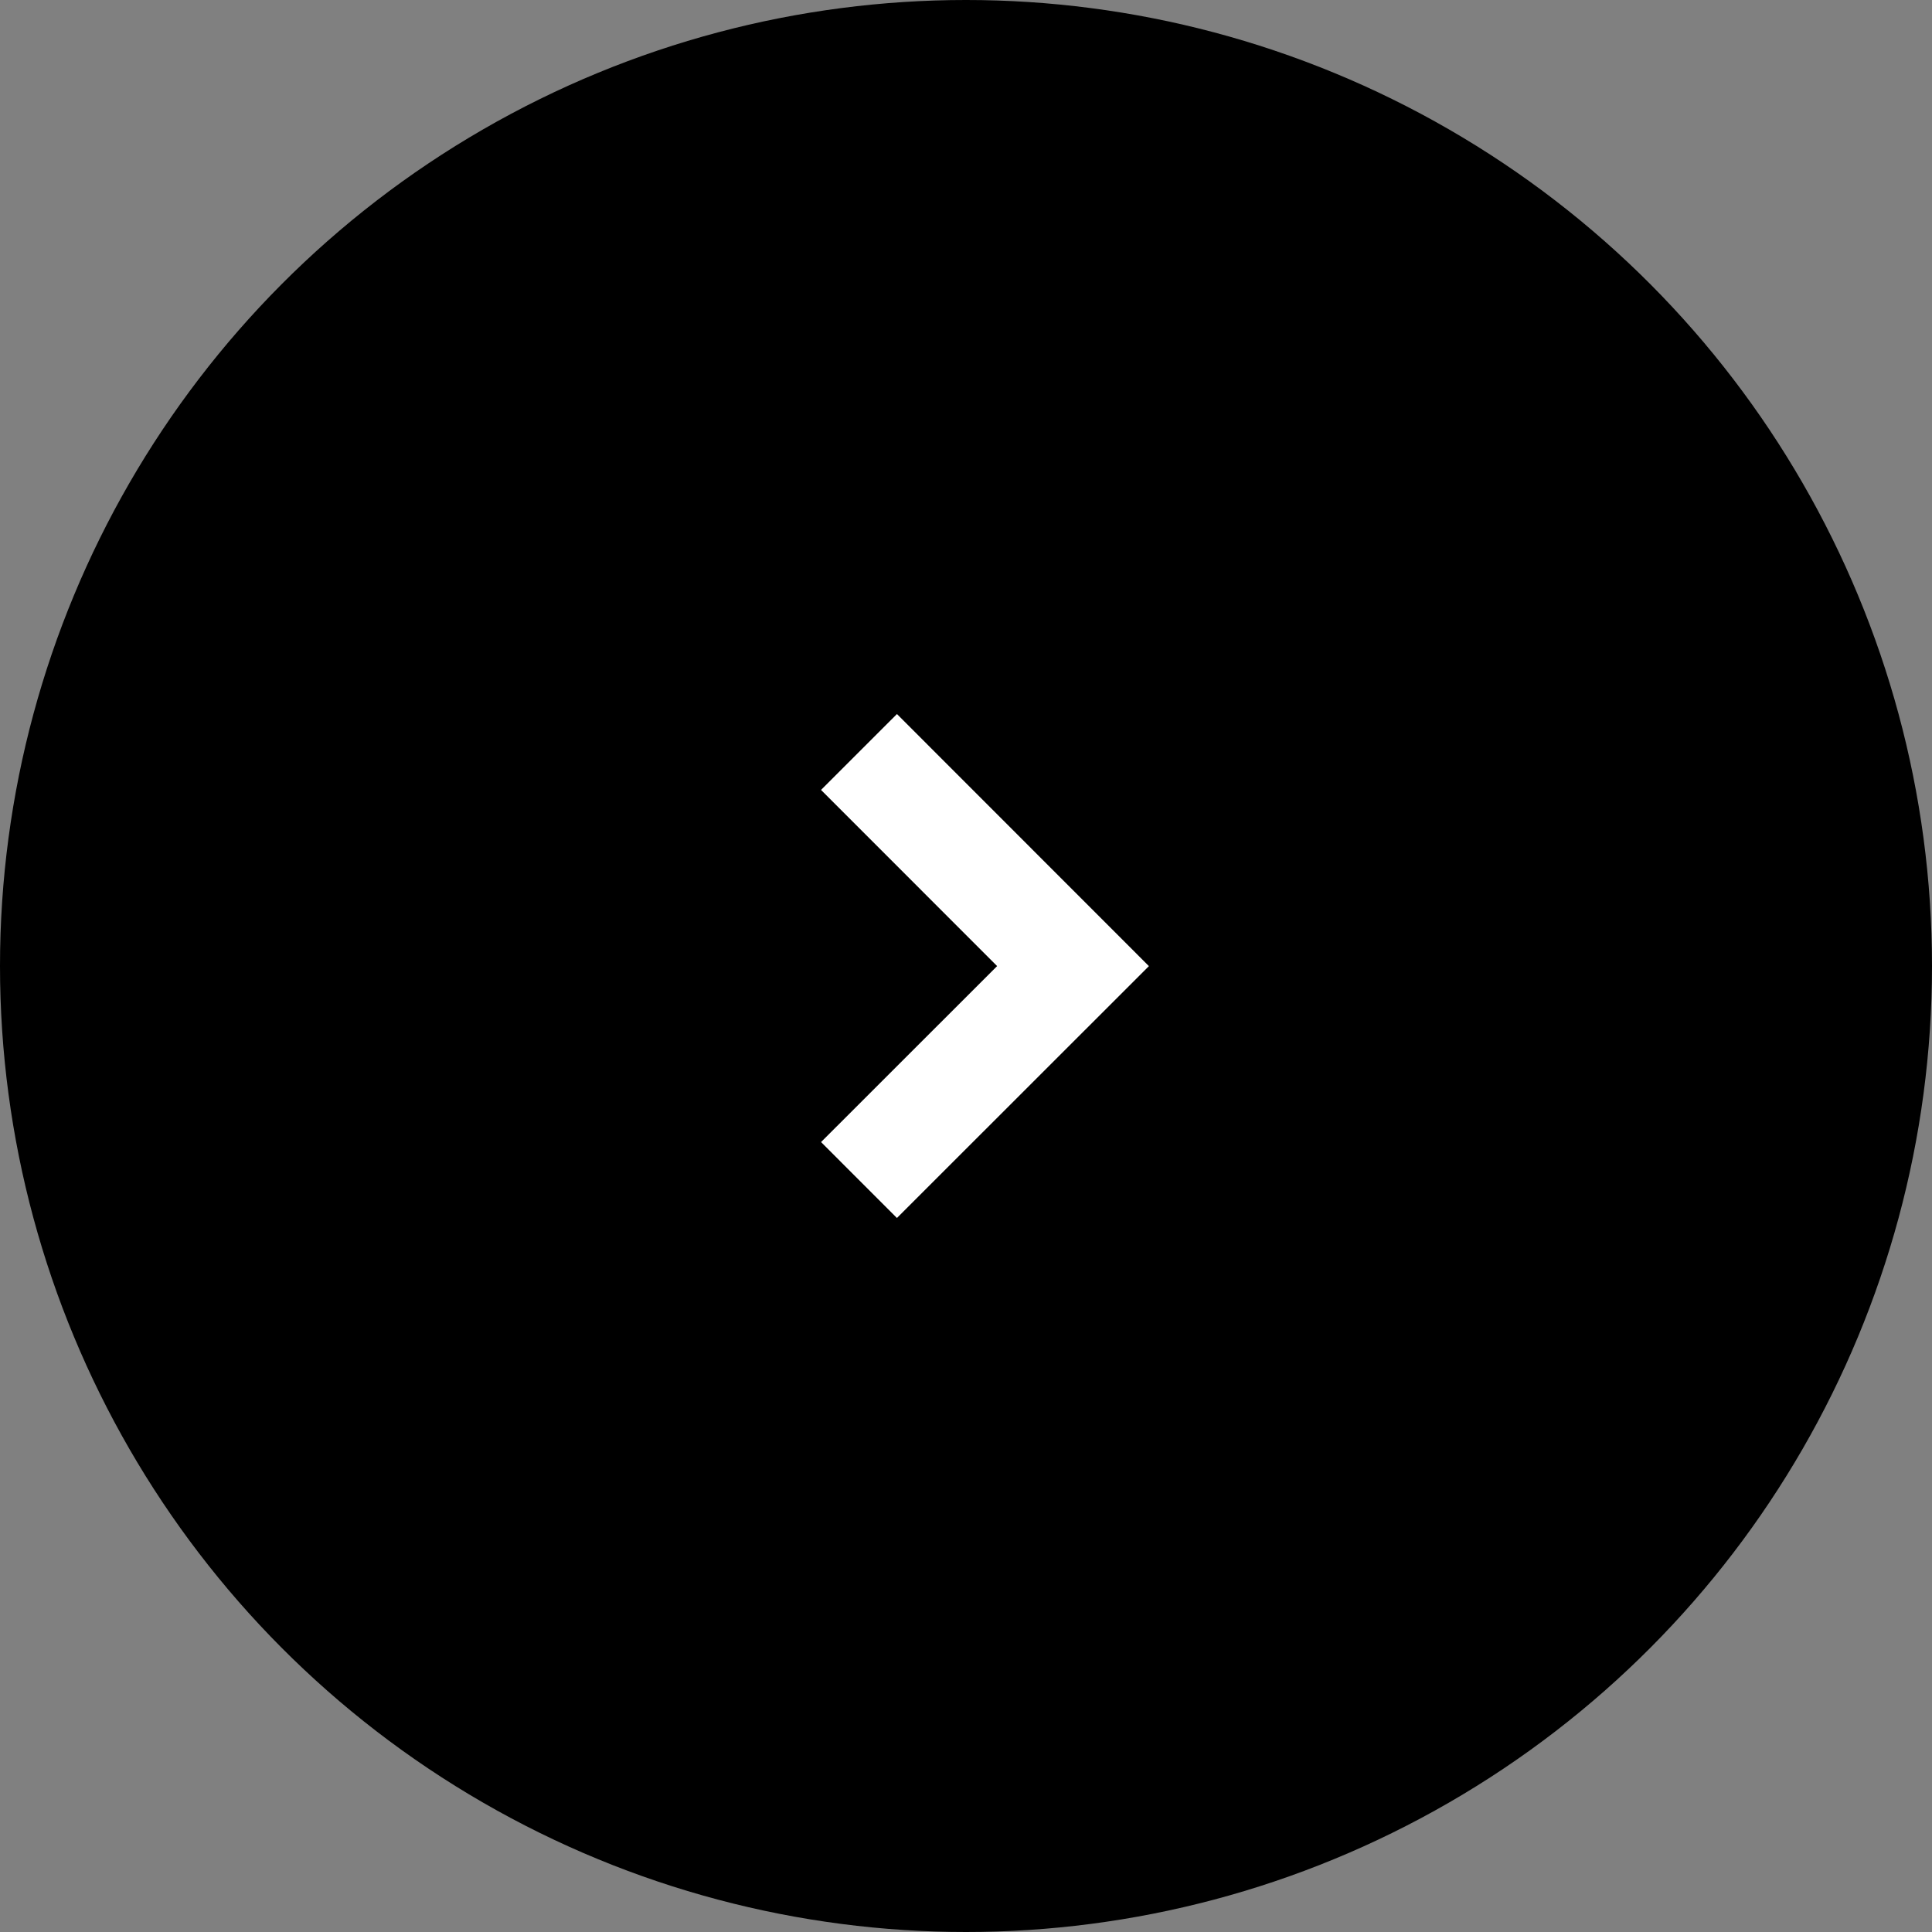
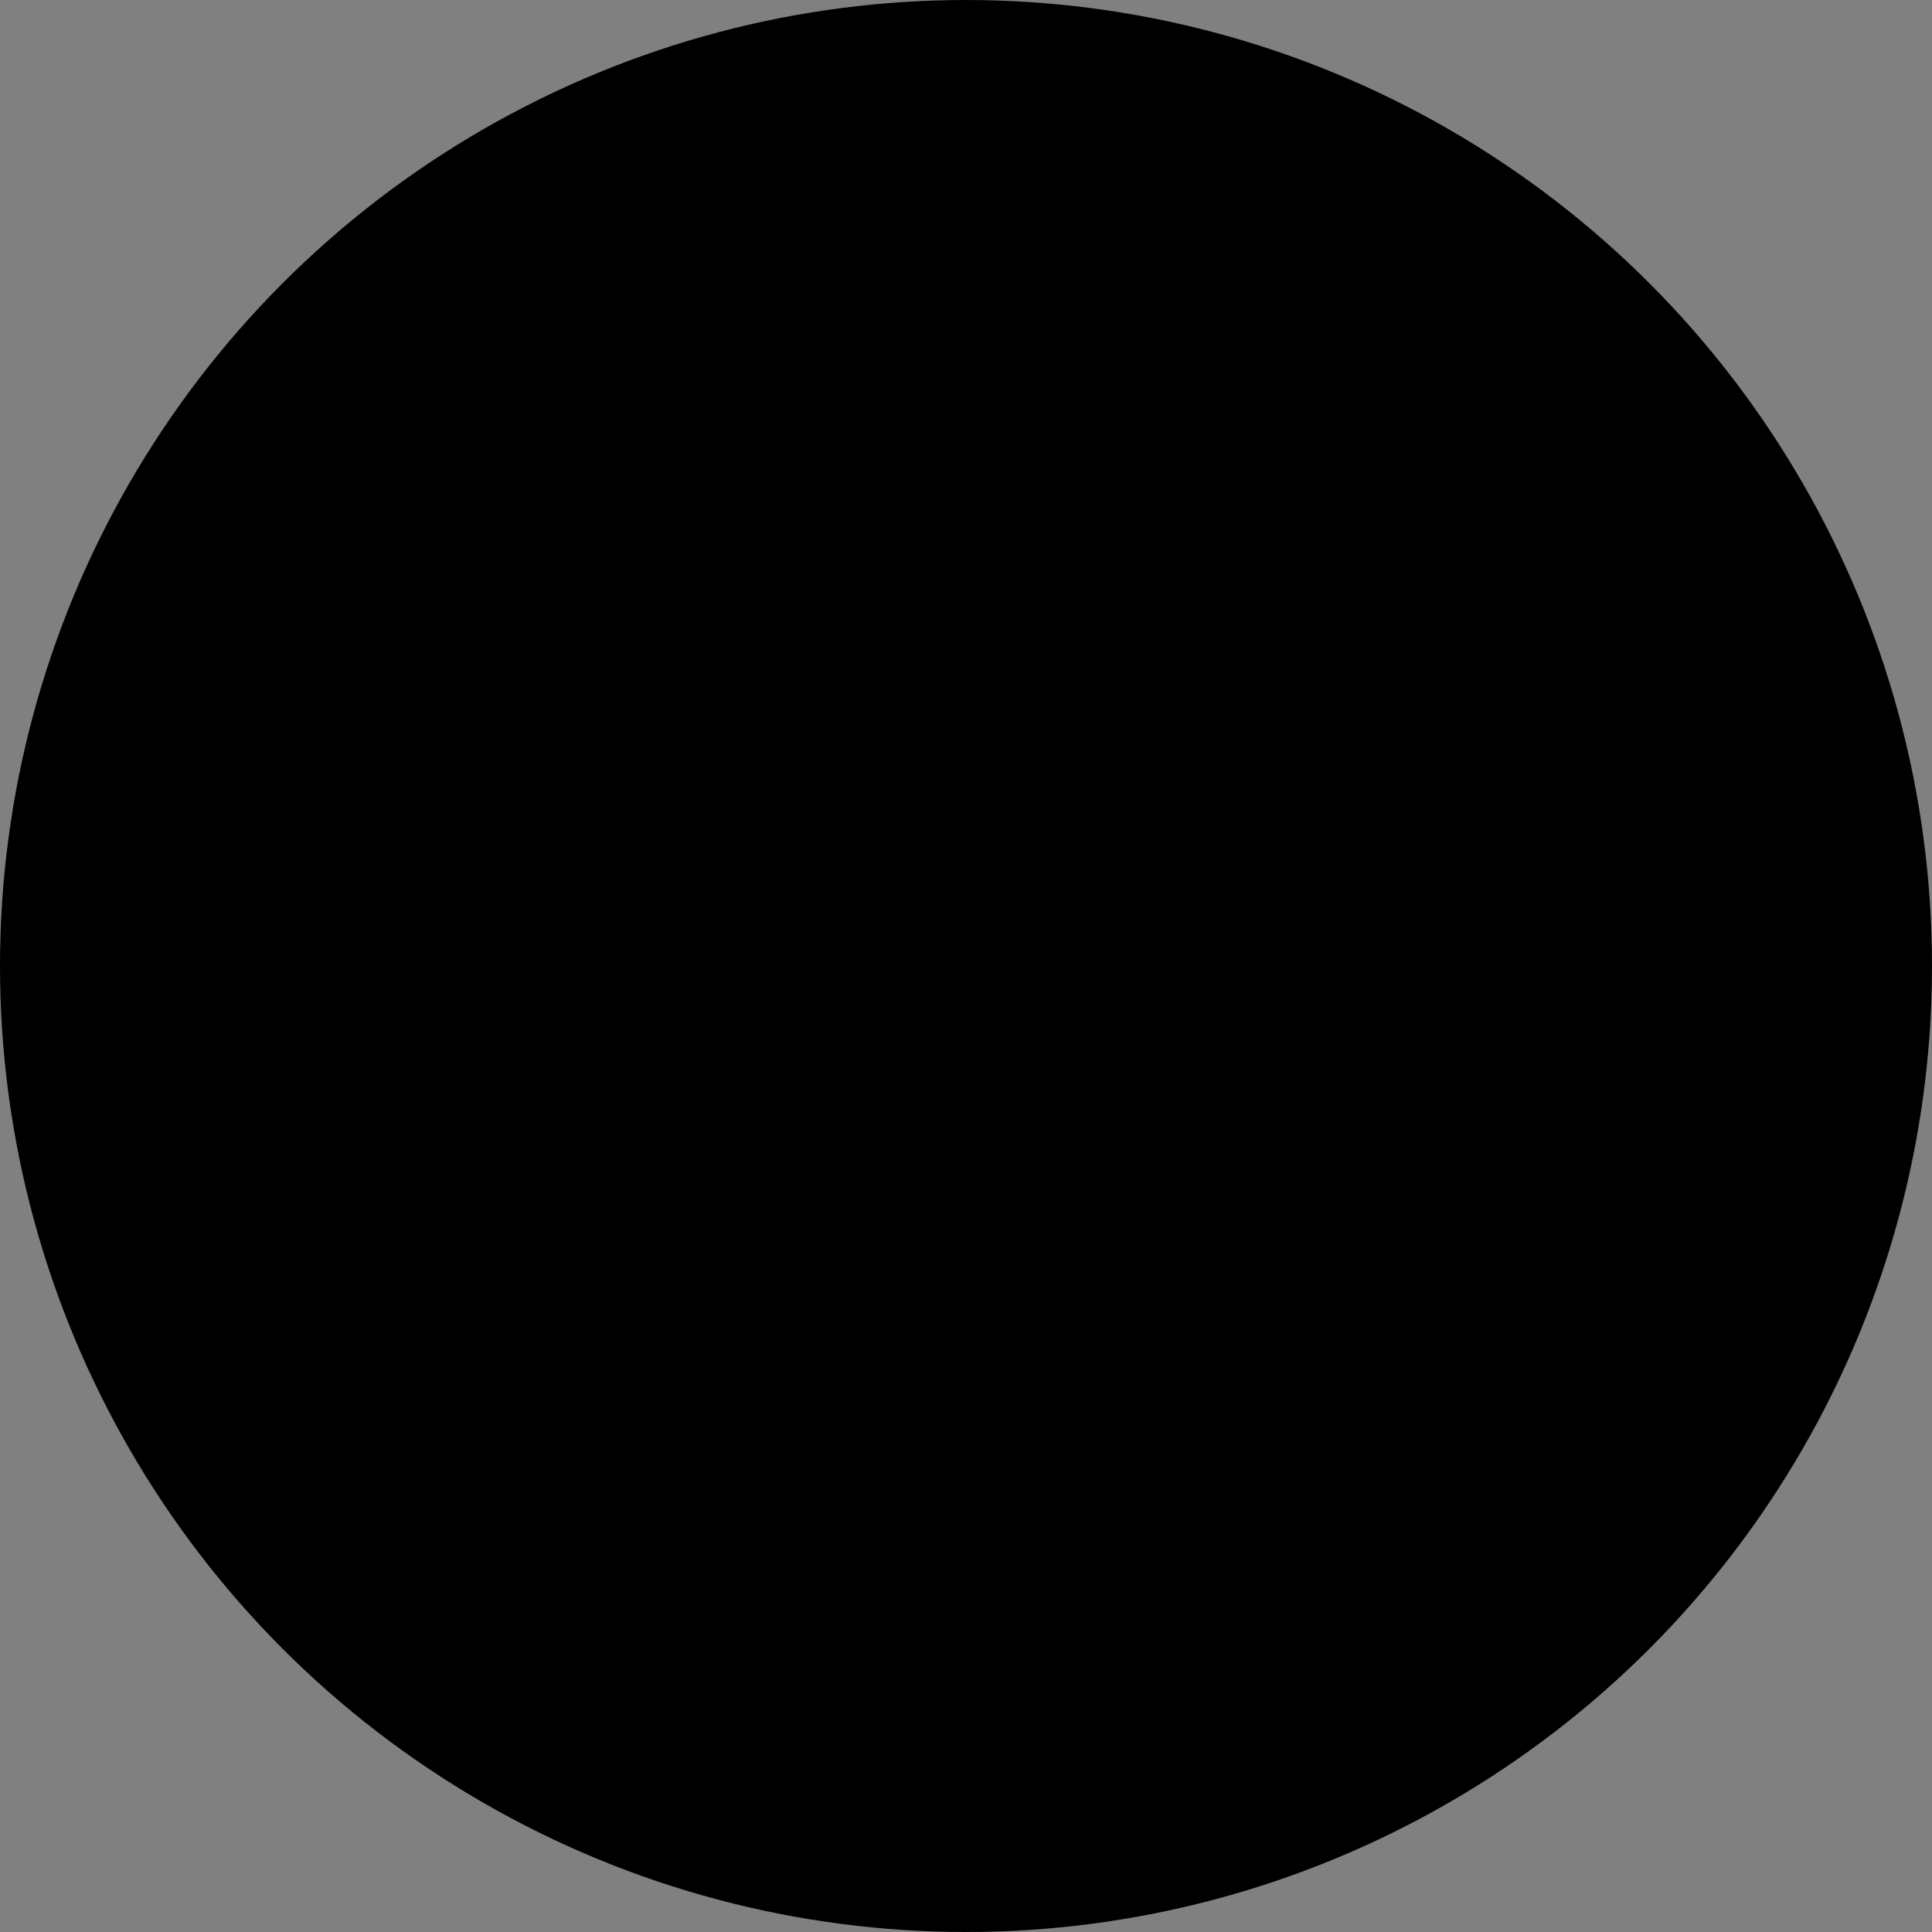
<svg xmlns="http://www.w3.org/2000/svg" width="36" height="36" viewBox="0 0 36 36">
  <rect x="0" y="0" width="36" height="36" fill="#808080" stroke="none" />
  <g id="グループ_11129" data-name="グループ 11129" transform="translate(-509 -4574.797)">
    <circle id="楕円形_571" data-name="楕円形 571" cx="18" cy="18" r="18" transform="translate(509 4574.797)" />
-     <path id="パス_6383" data-name="パス 6383" d="M-16744.275-19576.484l3.988,3.99-3.988,3.986" transform="translate(17269.281 24165.293)" fill="none" stroke="#fff" stroke-width="2" />
  </g>
</svg>